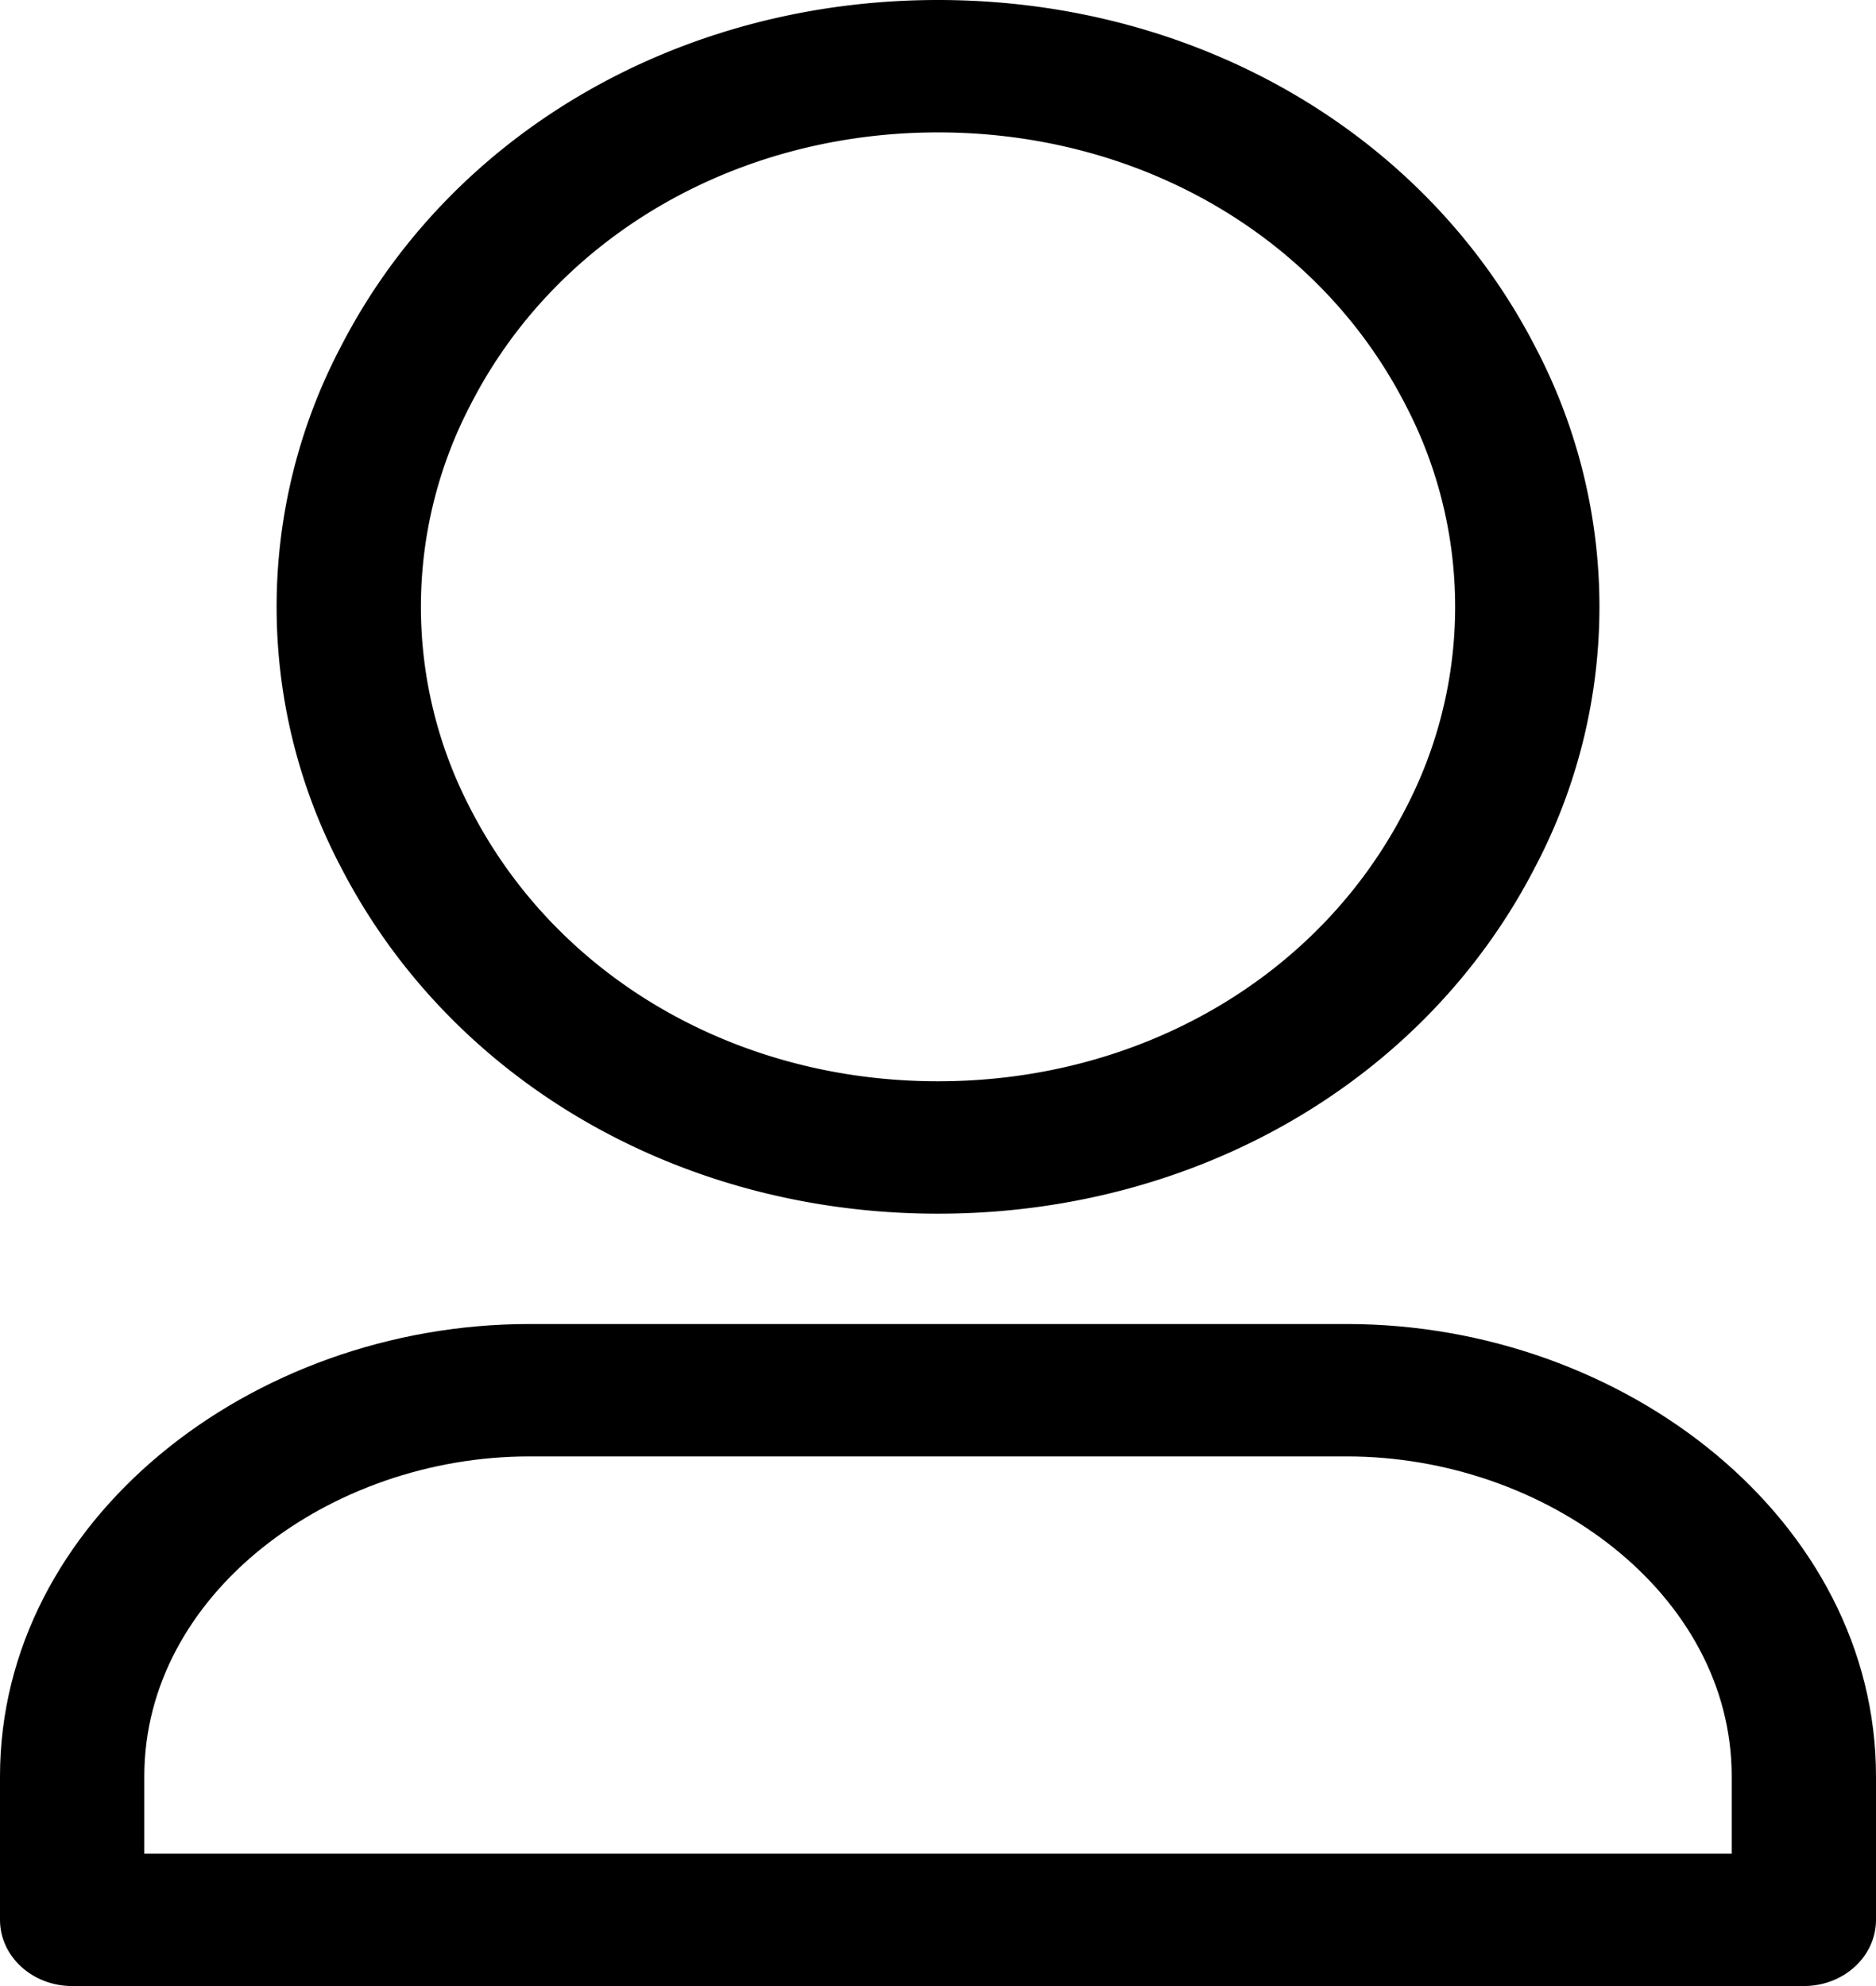
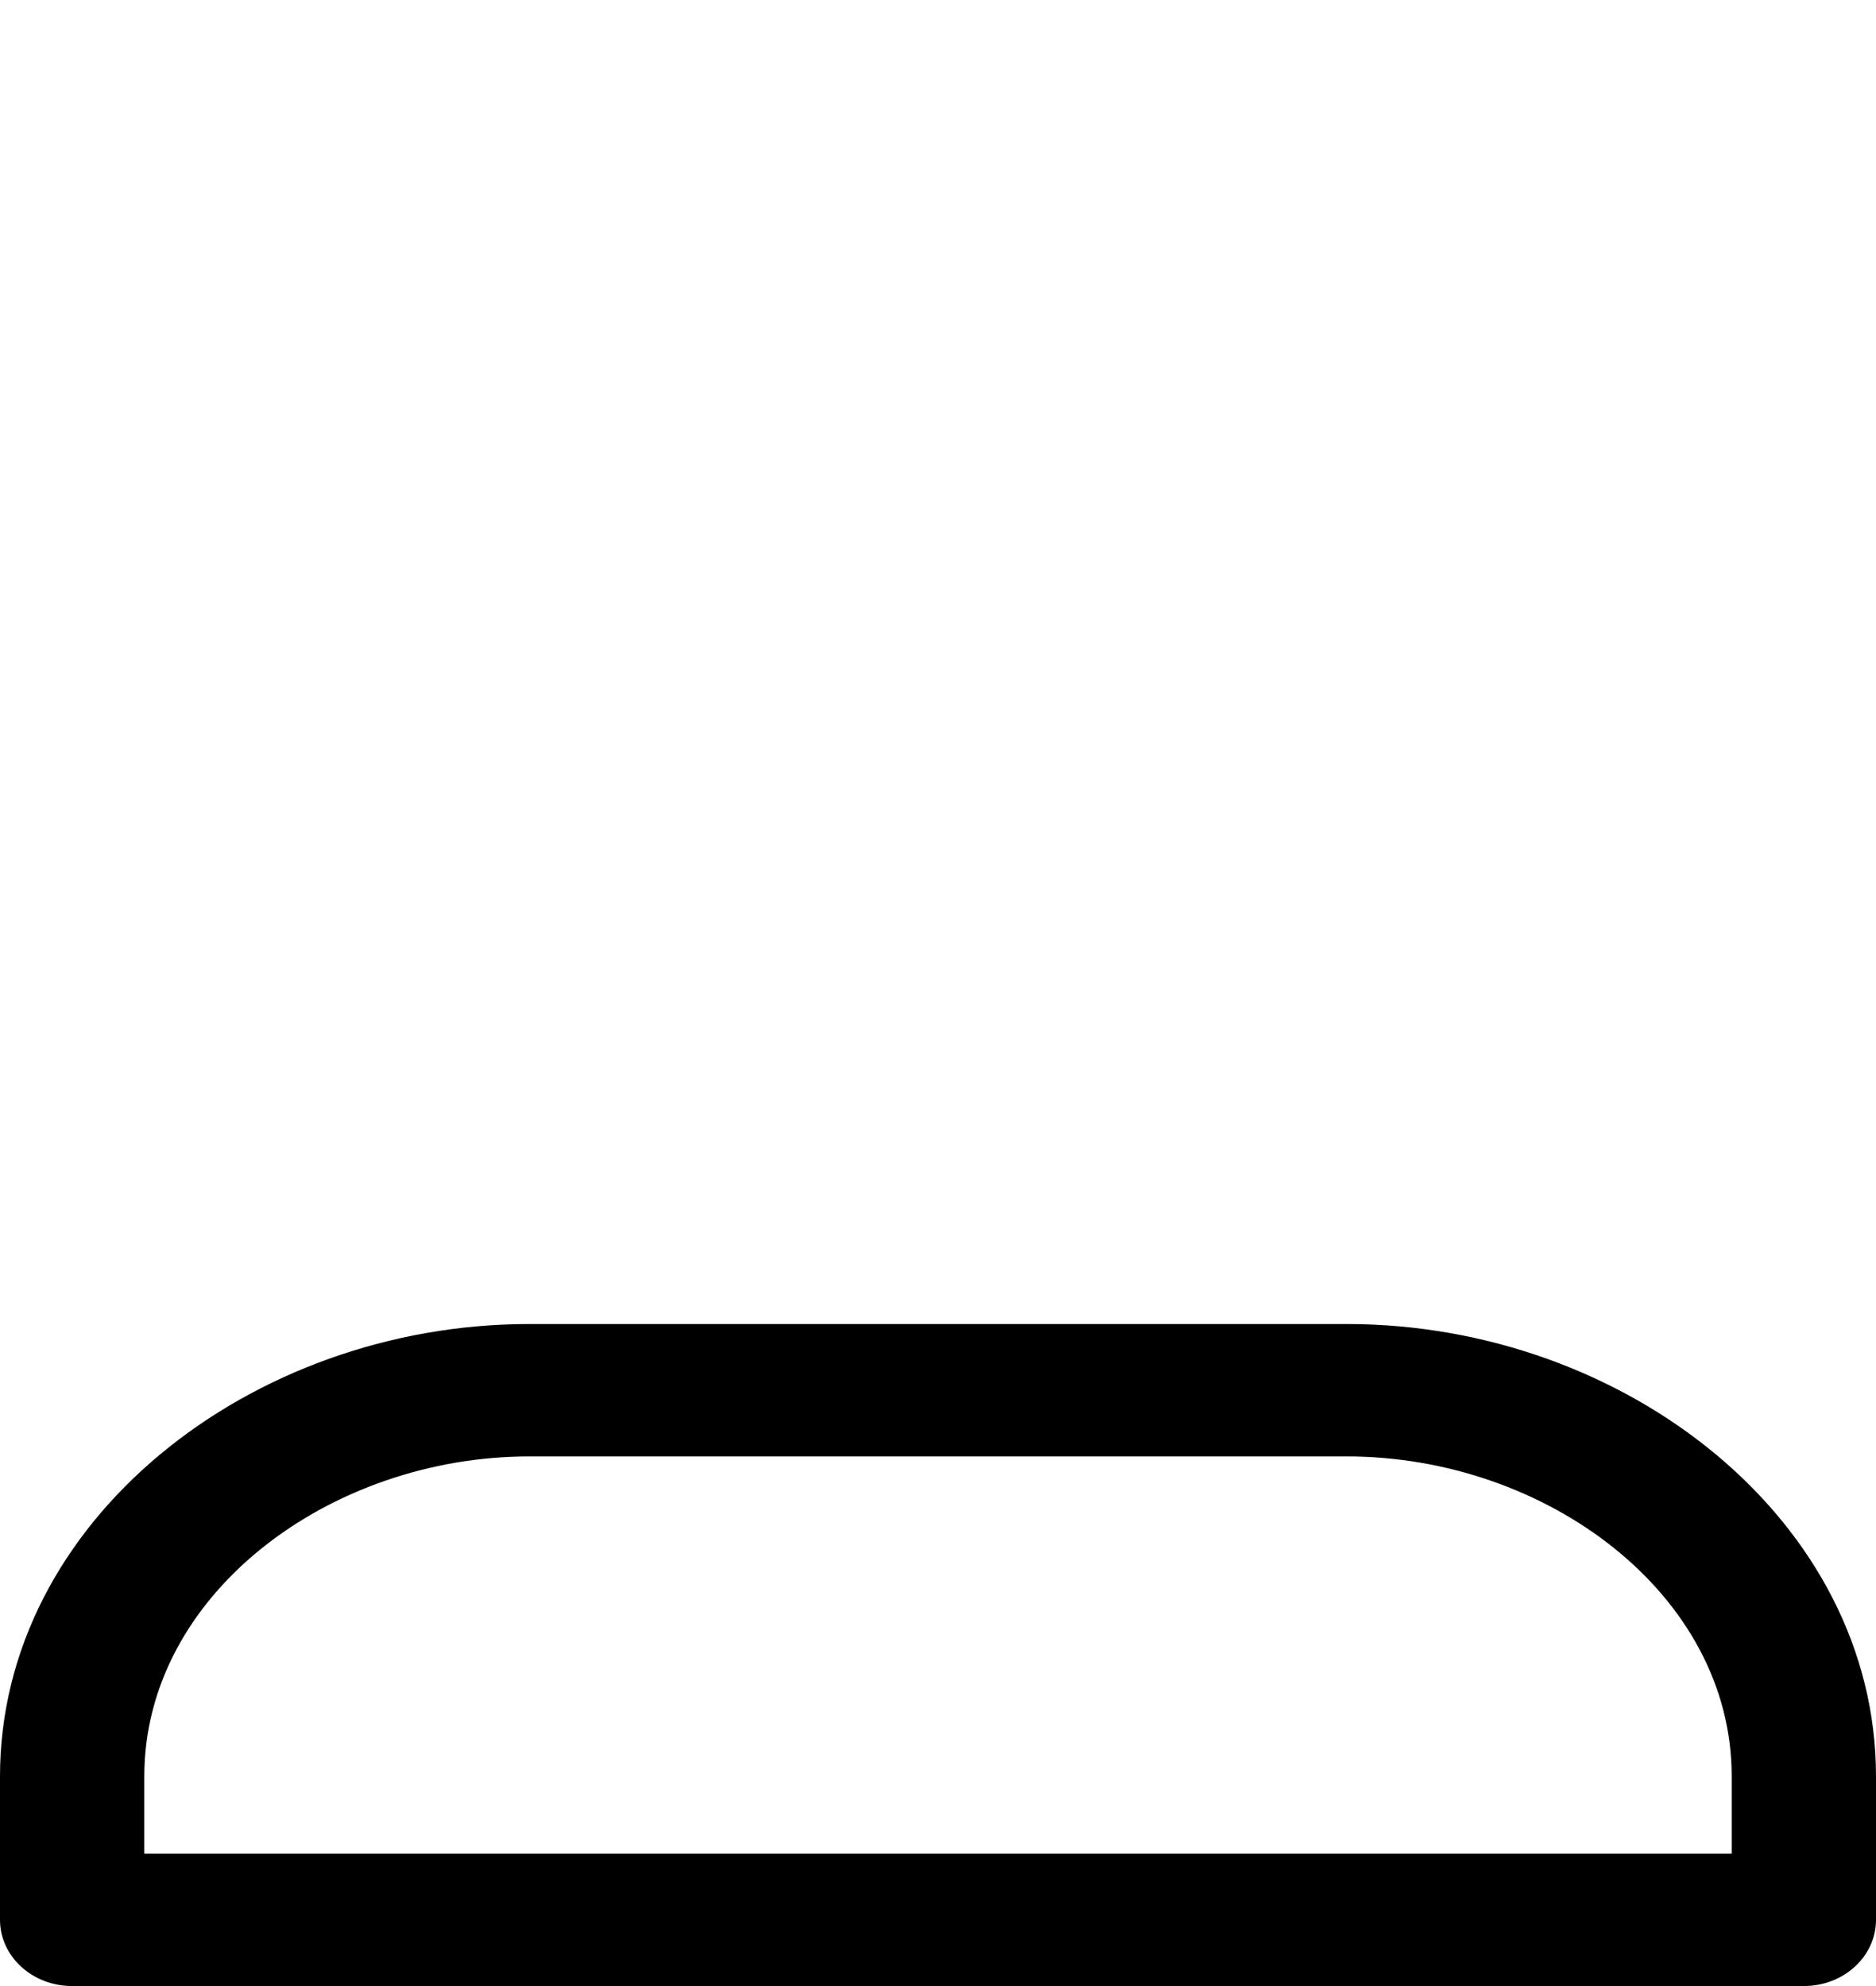
<svg xmlns="http://www.w3.org/2000/svg" id="Layer_1" data-name="Layer 1" viewBox="0 0 850 900">
  <title>Account-Profile-Black</title>
-   <path d="M500,600c117,0,220.67-60.23,270.48-156.94a253.2,253.2,0,0,0,.13-235.88C720.67,110.22,617,50,500,50S279.31,110.22,229.51,206.94a253.42,253.42,0,0,0-.13,235.87C279.31,539.77,383,600,500,600ZM288.51,232.81C327.52,157.06,408.56,110,500,110s172.47,47.06,211.61,123.06a197.52,197.52,0,0,1-.13,184.12C672.47,492.94,591.44,540,500,540S327.52,492.94,288.38,416.94a197.78,197.78,0,0,1,.13-184.13Z" transform="translate(-75 -50)" />
  <path d="M685.27,650H314.75C188.56,650,75,739.21,75,855v65c0,16.57,14.64,30,32.69,30H892.31c18.07,0,32.69-13.43,32.69-30V855C925,739.21,811.44,650,685.27,650ZM859.62,890H140.38V855c0-82.7,84.24-145,174.37-145H685.27c90.12,0,174.35,62.3,174.35,145Z" transform="translate(-75 -50)" />
</svg>